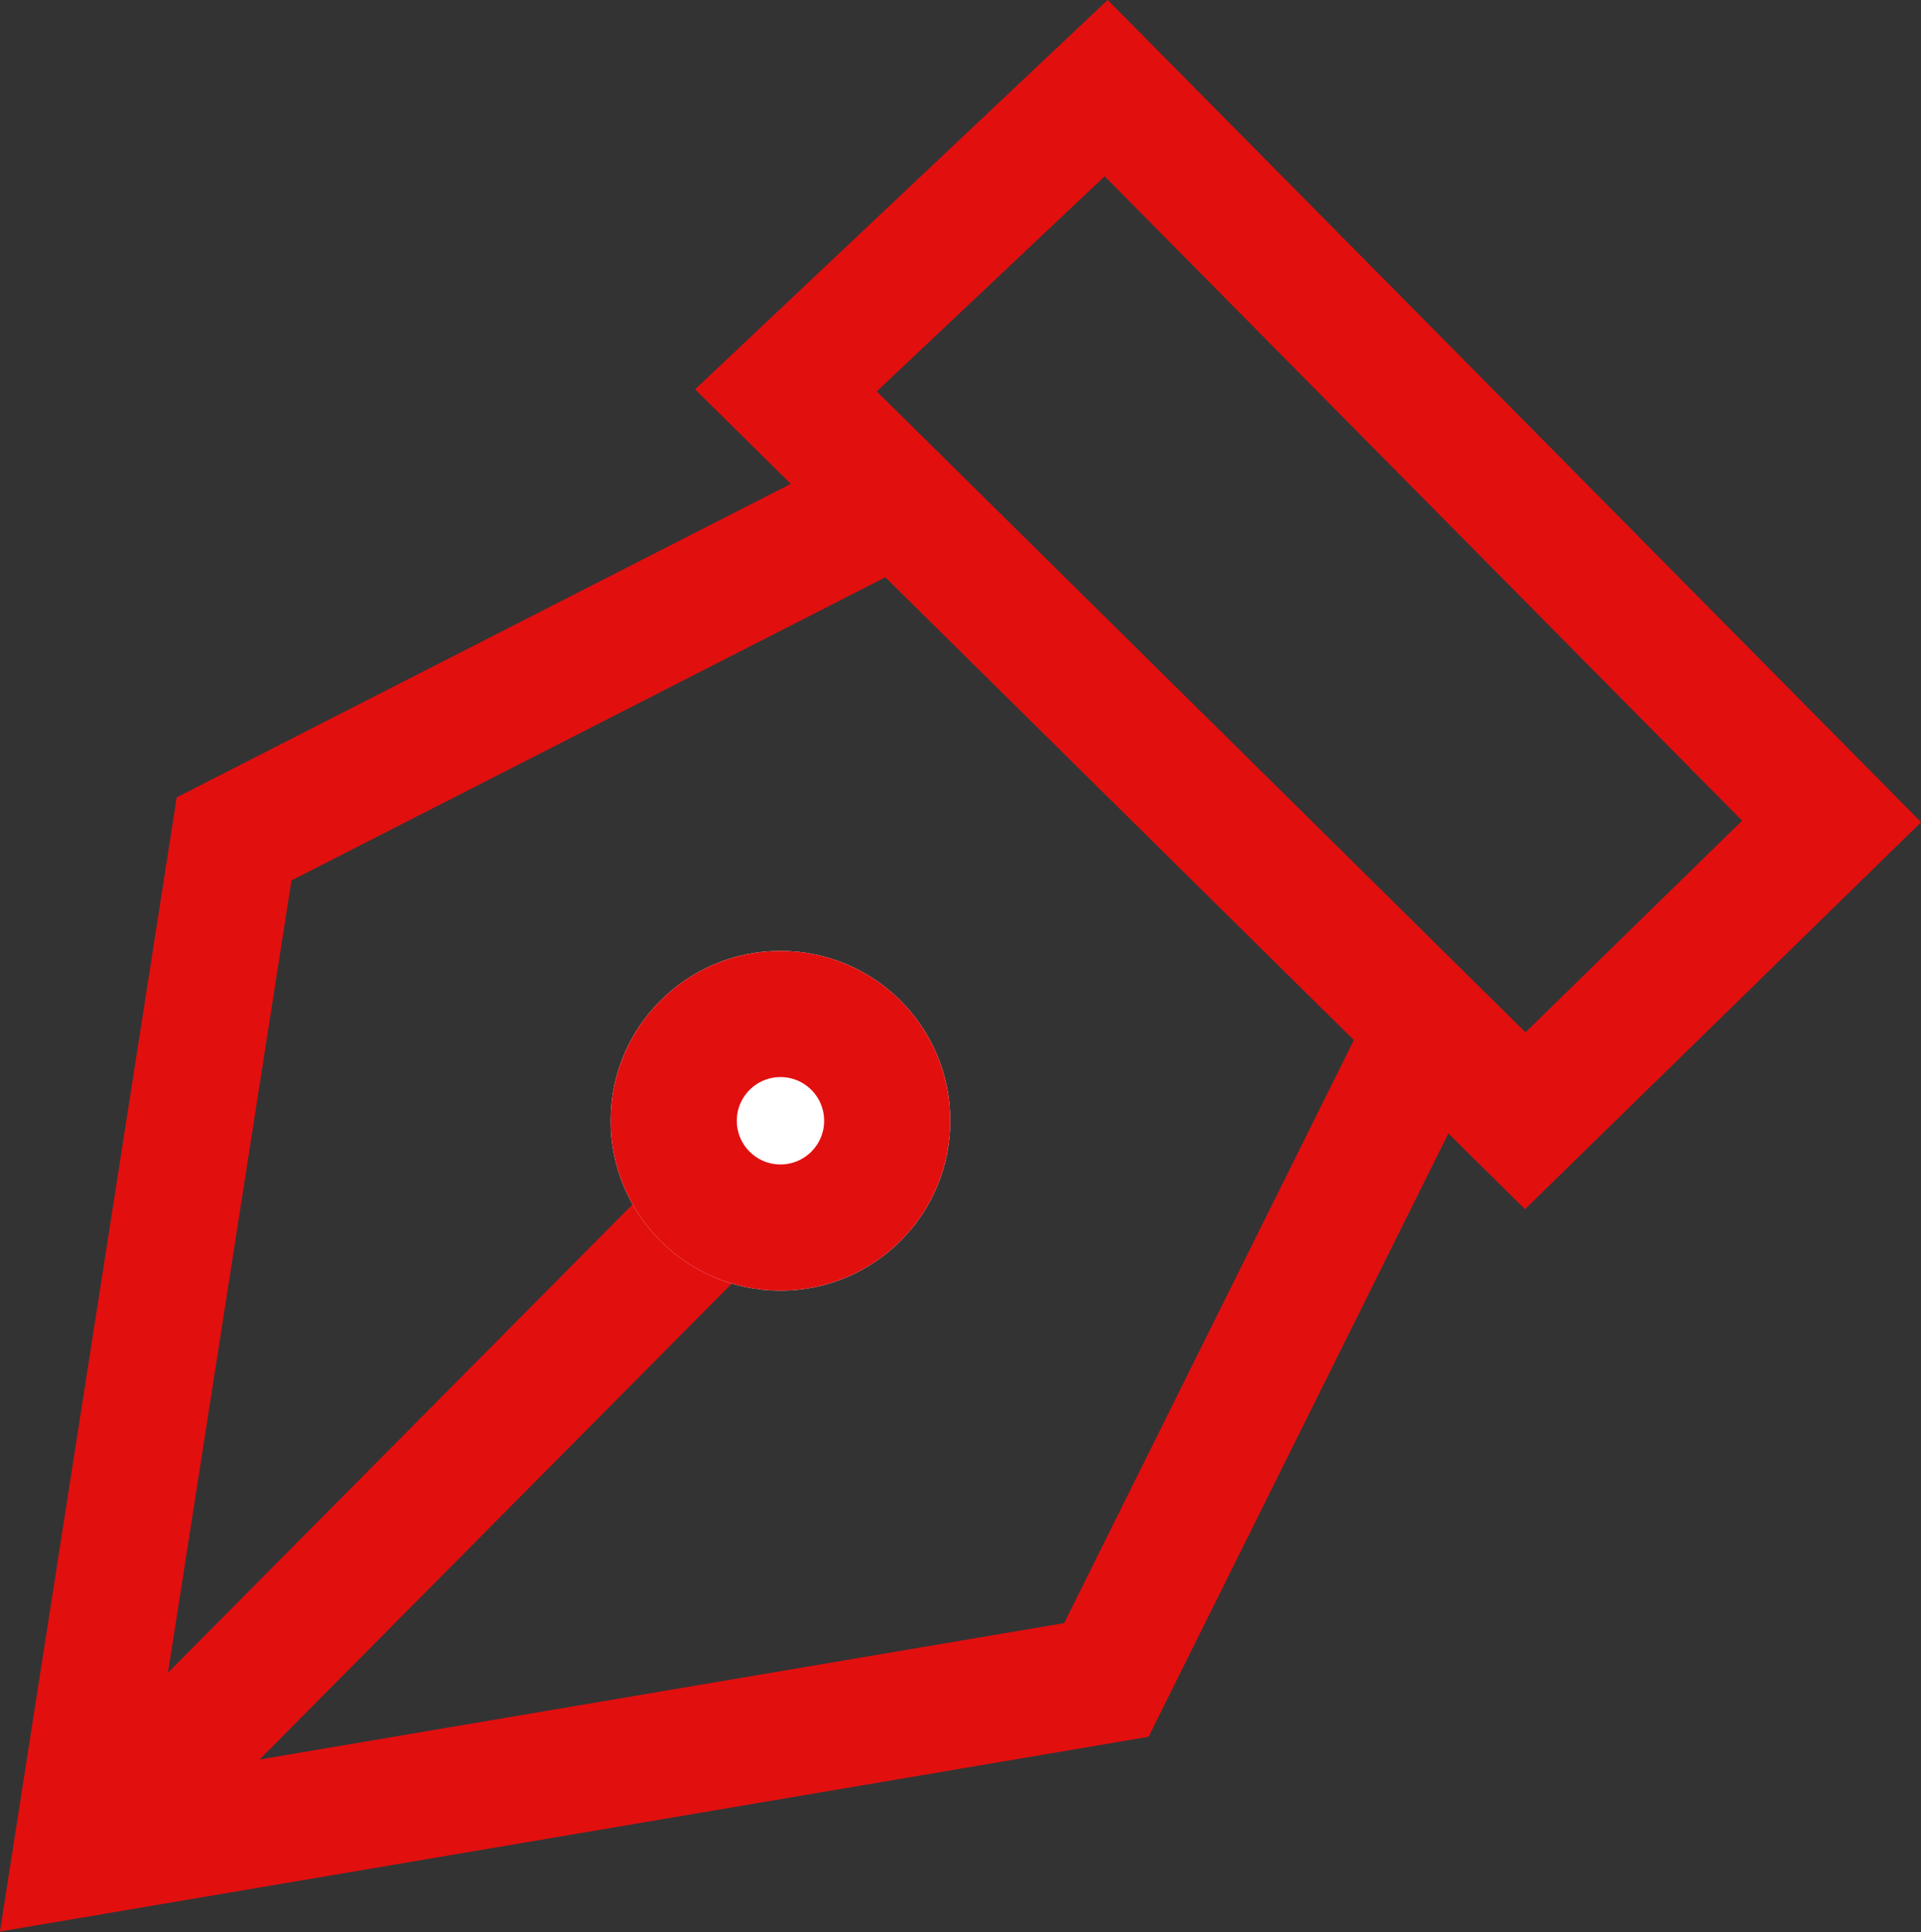
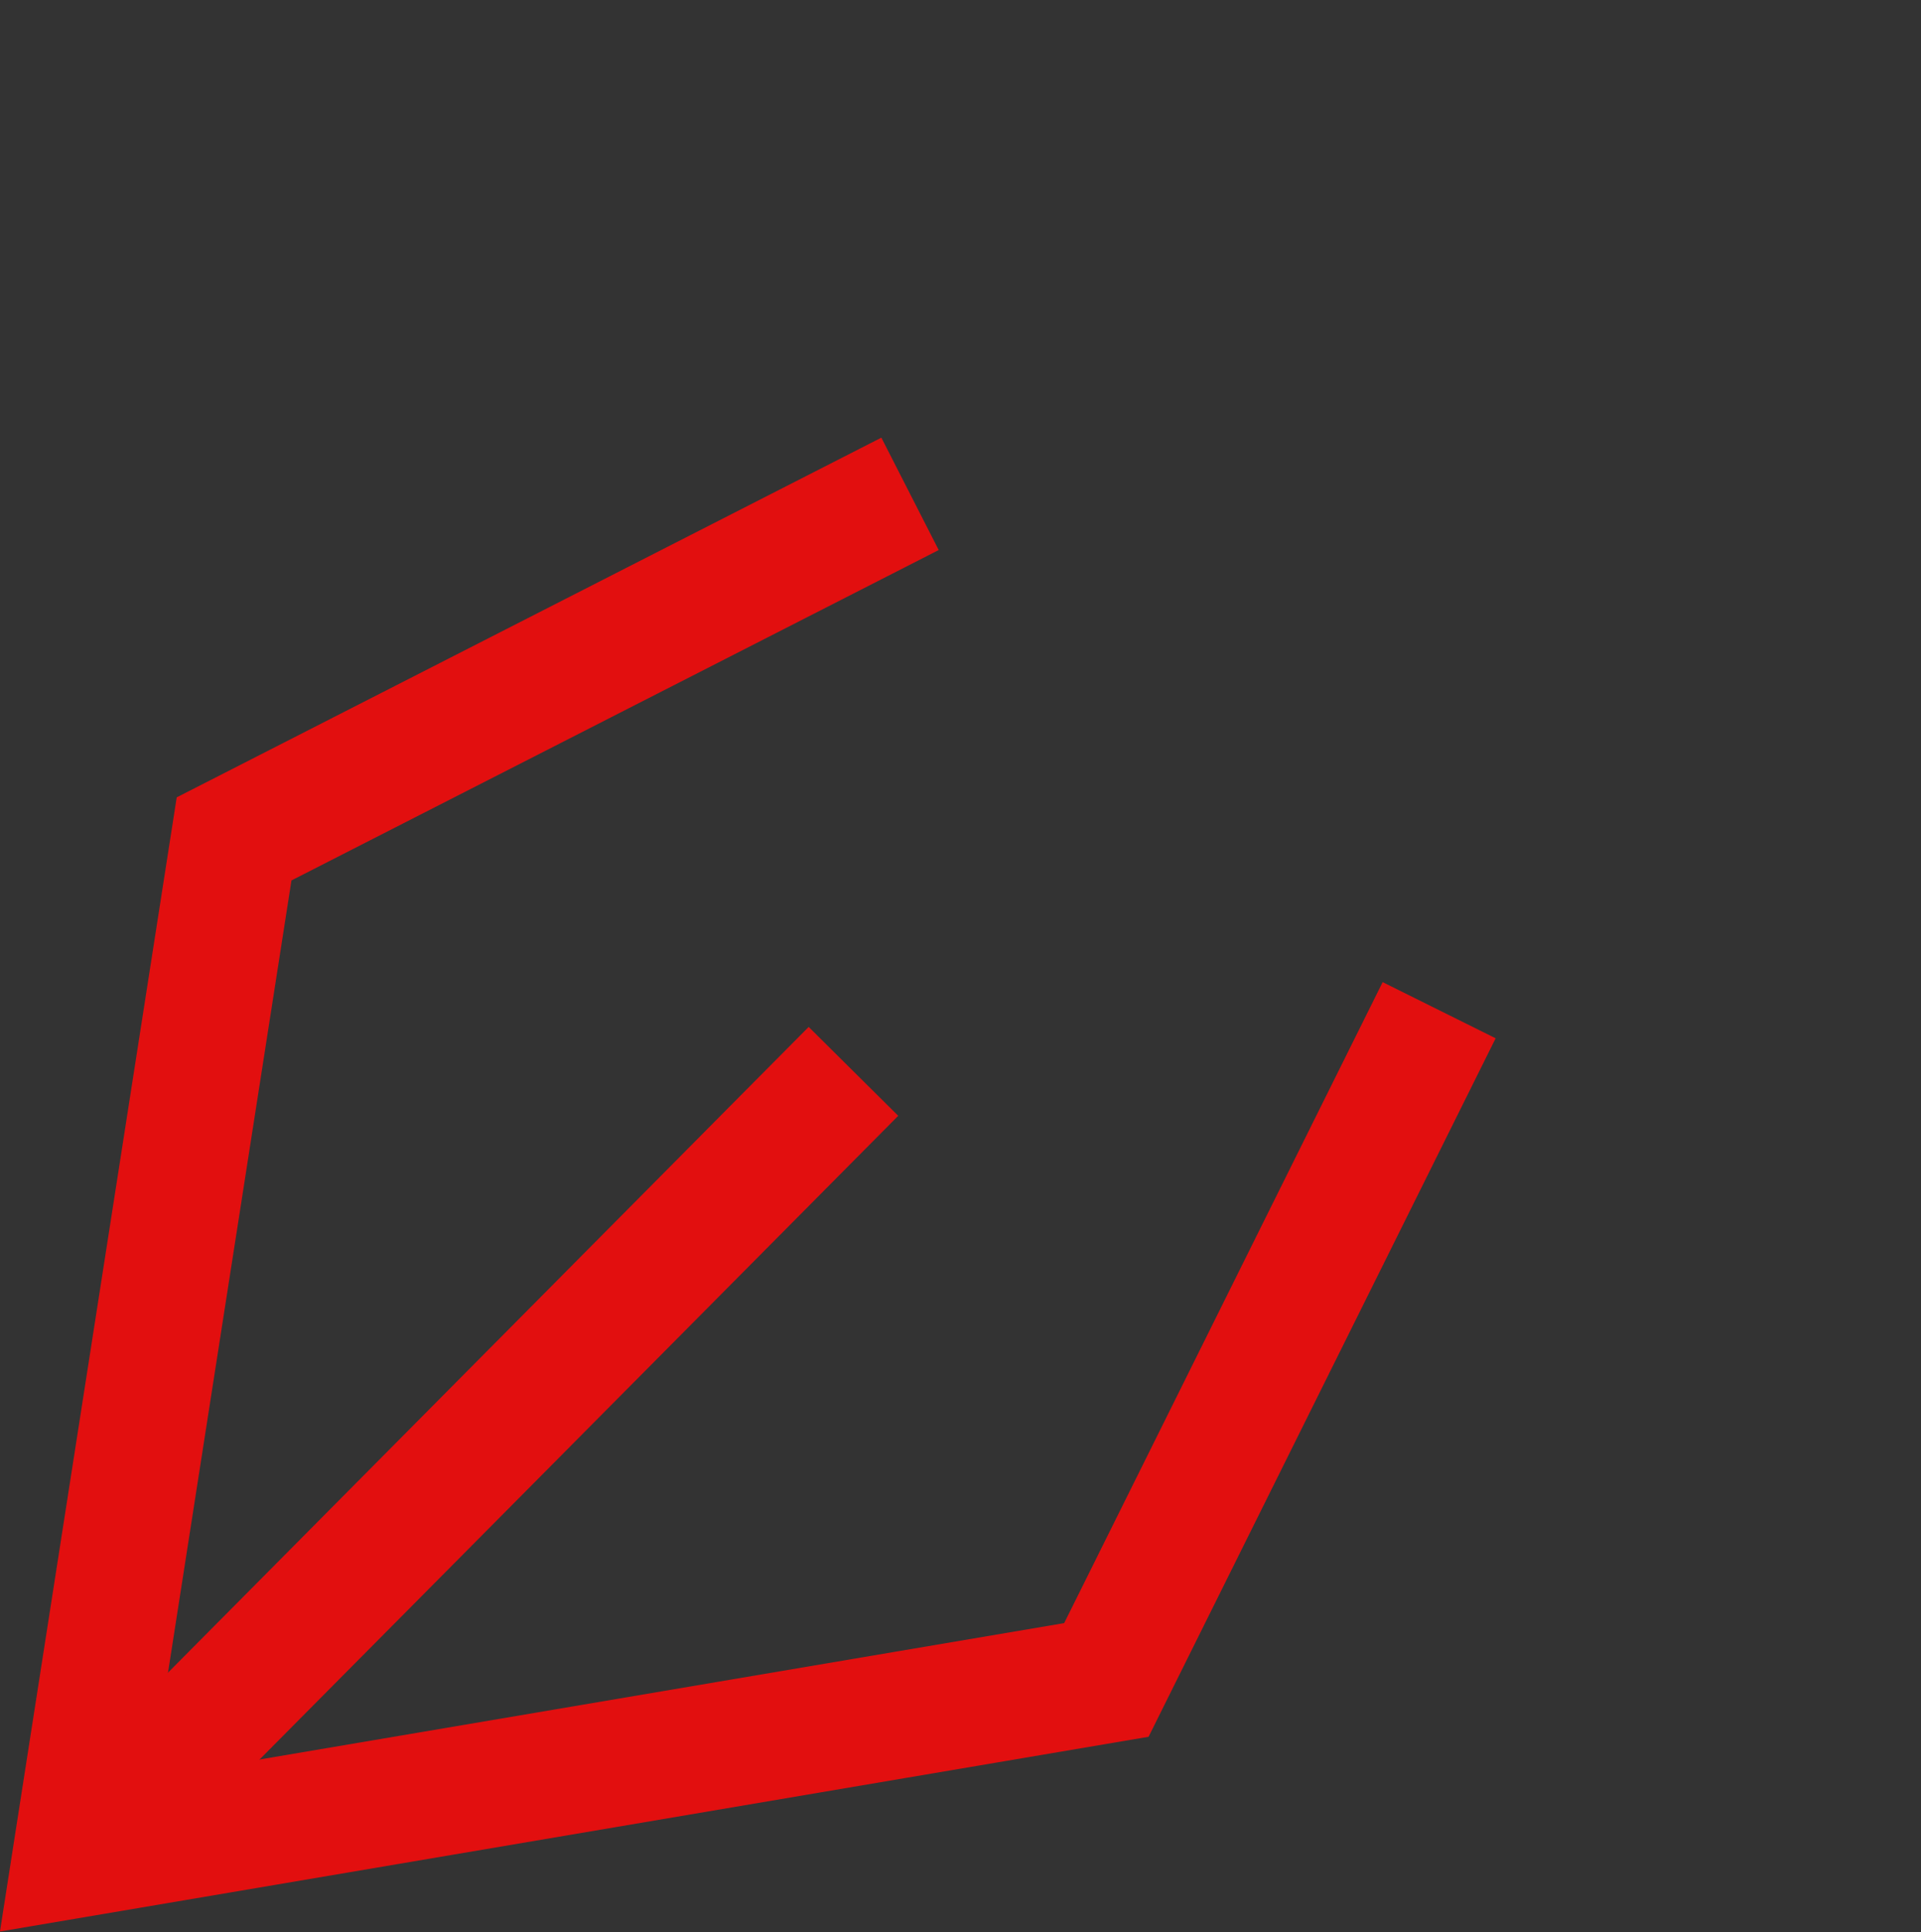
<svg xmlns="http://www.w3.org/2000/svg" width="19.794" height="19.905" viewBox="0 0 19.794 19.905">
  <rect x="0" y="0" width="19.794" height="19.905" fill="#333333" stroke="none" />
  <g id="グループ_49020" data-name="グループ 49020" transform="translate(-826.708 -2006.453)">
    <path id="パス_50588" data-name="パス 50588" d="M841.537,2018.28l-3.429,6.9-10.619,1.8,1.631-10.465,6.965-3.555" transform="translate(0 -1.419)" fill="none" stroke="#e20f0f" stroke-width="1.3" />
-     <path id="パス_50589" data-name="パス 50589" d="M841.684,2019.842l-7.618-7.525,3.3-3.114,7.475,7.555Z" transform="translate(0.74 -1.842)" fill="none" stroke="#e20f0f" stroke-width="1.3" />
    <path id="パス_50590" data-name="パス 50590" d="M827.489,2026.383l8.013-8.075" transform="translate(0 -0.817)" fill="none" stroke="#e20f0f" stroke-width="1.3" />
    <g id="楕円形_11" data-name="楕円形 11" transform="translate(833 2016.25)" fill="#fff" stroke="#e20f0f" stroke-width="1.3">
-       <circle cx="1.75" cy="1.75" r="1.75" stroke="none" />
-       <circle cx="1.75" cy="1.75" r="1.1" fill="none" />
-     </g>
+       </g>
  </g>
</svg>